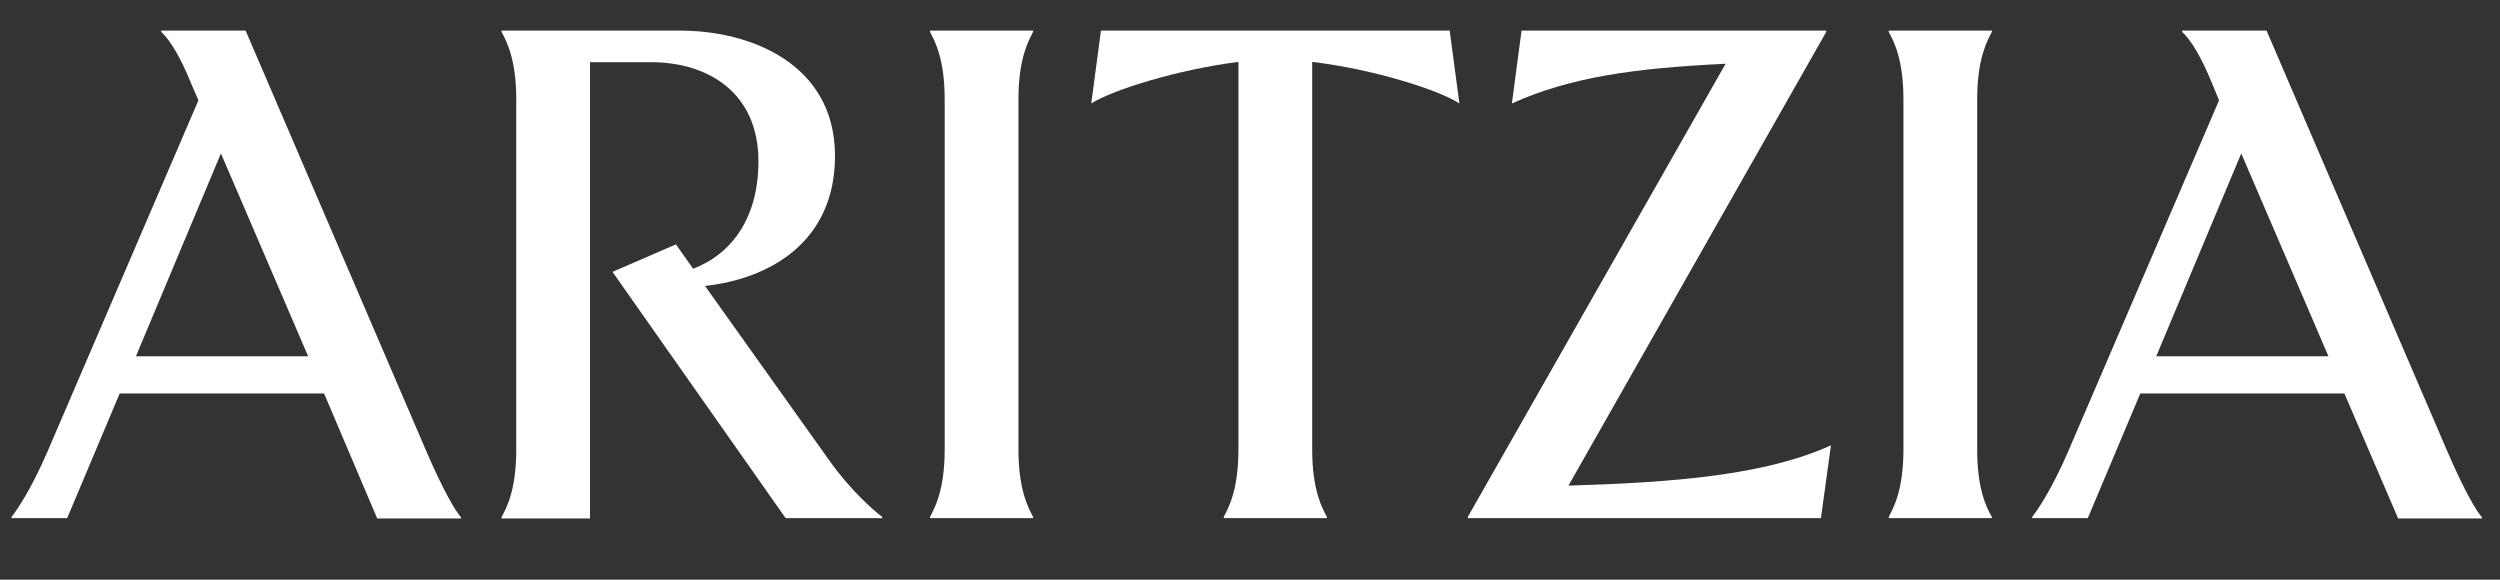
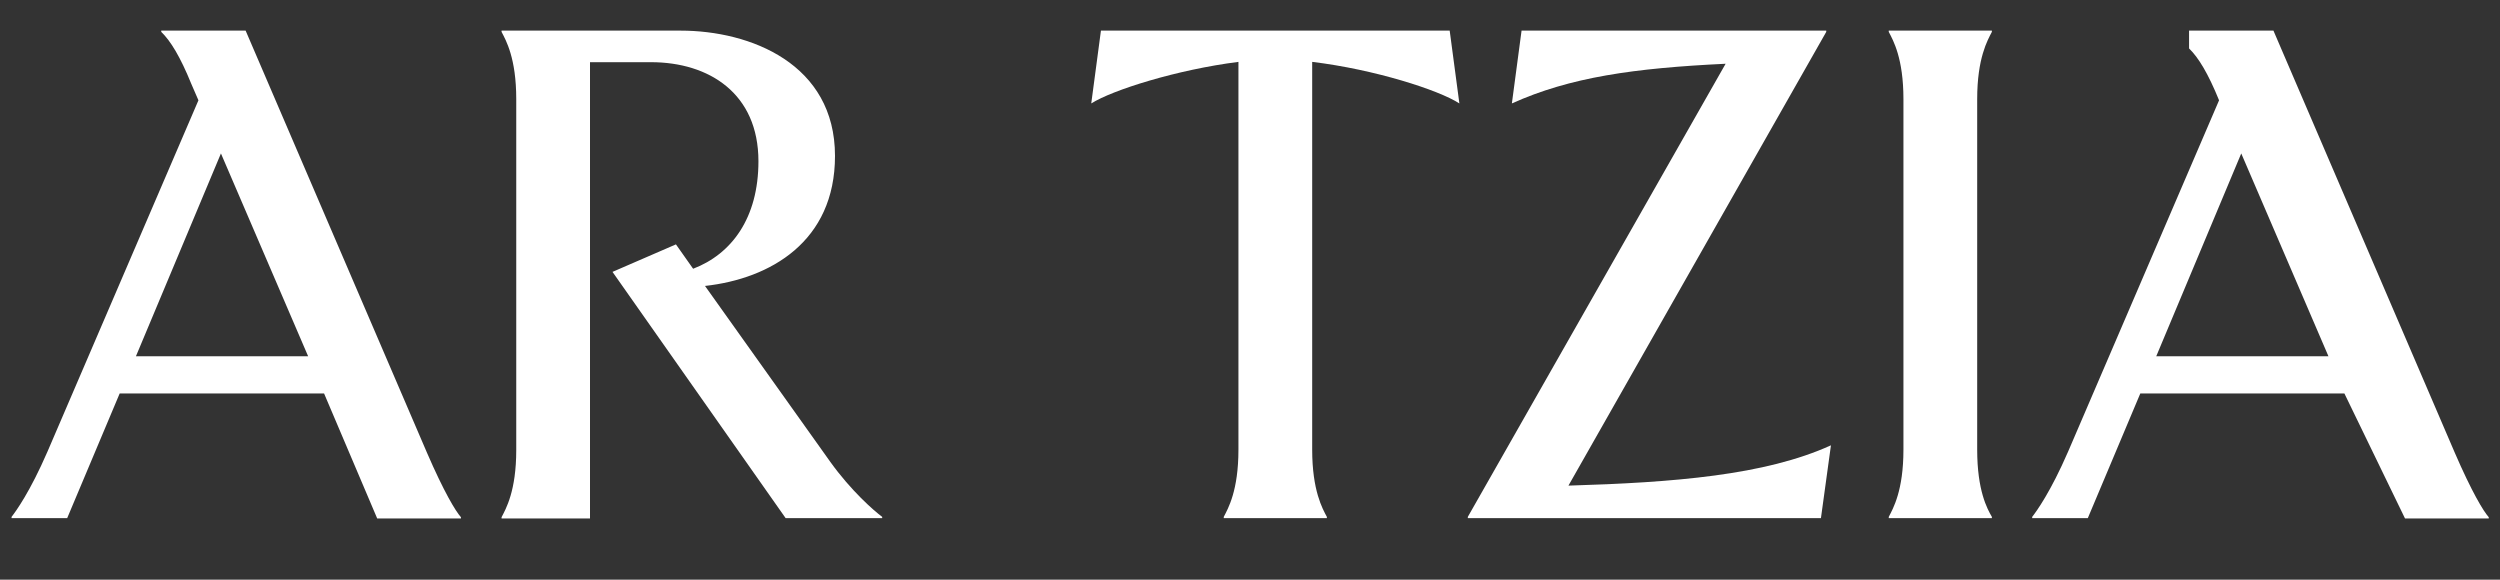
<svg xmlns="http://www.w3.org/2000/svg" version="1.1" id="Layer_1" x="0px" y="0px" viewBox="0 0 800 185.5" style="enable-background:new 0 0 800 185.5;" xml:space="preserve">
  <rect x="0" y="0" width="800" height="185.5" fill="#333333" stroke="none" />
  <style type="text/css">
	.st0{fill:#FFFFFF;}
</style>
  <g>
    <path class="st0" d="M103.7,125.9H38.3l-16.8,39.9H3.7v-0.4c1.4-1.8,5.9-8,11.5-20.9L63.5,32.1l-2.3-5.3   c-3.5-8.6-6.6-13.7-9.6-16.6V9.8h27l58,135c5.5,12.7,9.2,18.8,10.9,20.7v0.4h-26.8L103.7,125.9z M98.6,114L70.7,49.1L43.5,114H98.6   z" />
    <path class="st0" d="M221.8,86c12.3-4.7,20.9-16.2,20.9-34.4c0-21.7-15.8-31.7-34.4-31.7h-19.5v146h-28.3v-0.4   c1.4-2.7,4.7-8.4,4.7-21.5V31.7c0-13.1-3.3-18.8-4.7-21.5V9.8h57.3c22.3,0,49.4,10.6,49.4,40.1c0,27.4-20.7,39.3-41.6,41.6   l40.1,56.3c6.6,9.2,13.9,15.6,16.6,17.6v0.4h-30.9L196,87l20.3-8.8L221.8,86z" />
-     <path class="st0" d="M330.6,165.4v0.4h-33v-0.4c1.4-2.7,4.7-8.4,4.7-21.5V31.7c0-13.1-3.3-18.8-4.7-21.5V9.8h33v0.4   c-1.4,2.7-4.7,8.4-4.7,21.5v112.2C325.9,157,329.2,162.8,330.6,165.4z" />
    <path class="st0" d="M424.6,165.4v0.4h-33v-0.4c1.4-2.7,4.7-8.4,4.7-21.5V19.8c-19.7,2.5-40.3,9-47.1,13.3l3.1-23.3h111.6l3.1,23.3   c-6.6-4.3-27.2-10.9-47.1-13.3v124.1C419.9,157,423.2,162.8,424.6,165.4z" />
    <path class="st0" d="M582.7,165.8h-113v-0.4l82.5-145c-29.3,1.4-49.8,4.3-68.4,12.7l3.1-23.3h97.5v0.4l-82.5,145.2   c33.6-1,62.9-3.3,84-12.9L582.7,165.8z" />
    <path class="st0" d="M637.4,165.4v0.4h-33v-0.4c1.4-2.7,4.7-8.4,4.7-21.5V31.7c0-13.1-3.3-18.8-4.7-21.5V9.8h33v0.4   c-1.4,2.7-4.7,8.4-4.7,21.5v112.2C632.7,157,635.9,162.8,637.4,165.4z" />
-     <path class="st0" d="M750.2,125.9h-65.3l-16.8,39.9h-17.8v-0.4c1.4-1.8,5.9-8,11.5-20.9l48.3-112.4l-2.2-5.3   c-3.5-8.6-6.6-13.7-9.6-16.6V9.8h27l58,135c5.5,12.7,9.2,18.8,10.9,20.7v0.4h-26.8L750.2,125.9z M745.1,114l-27.9-64.9L690,114   H745.1z" />
+     <path class="st0" d="M750.2,125.9h-65.3l-16.8,39.9h-17.8v-0.4c1.4-1.8,5.9-8,11.5-20.9l48.3-112.4c-3.5-8.6-6.6-13.7-9.6-16.6V9.8h27l58,135c5.5,12.7,9.2,18.8,10.9,20.7v0.4h-26.8L750.2,125.9z M745.1,114l-27.9-64.9L690,114   H745.1z" />
  </g>
</svg>